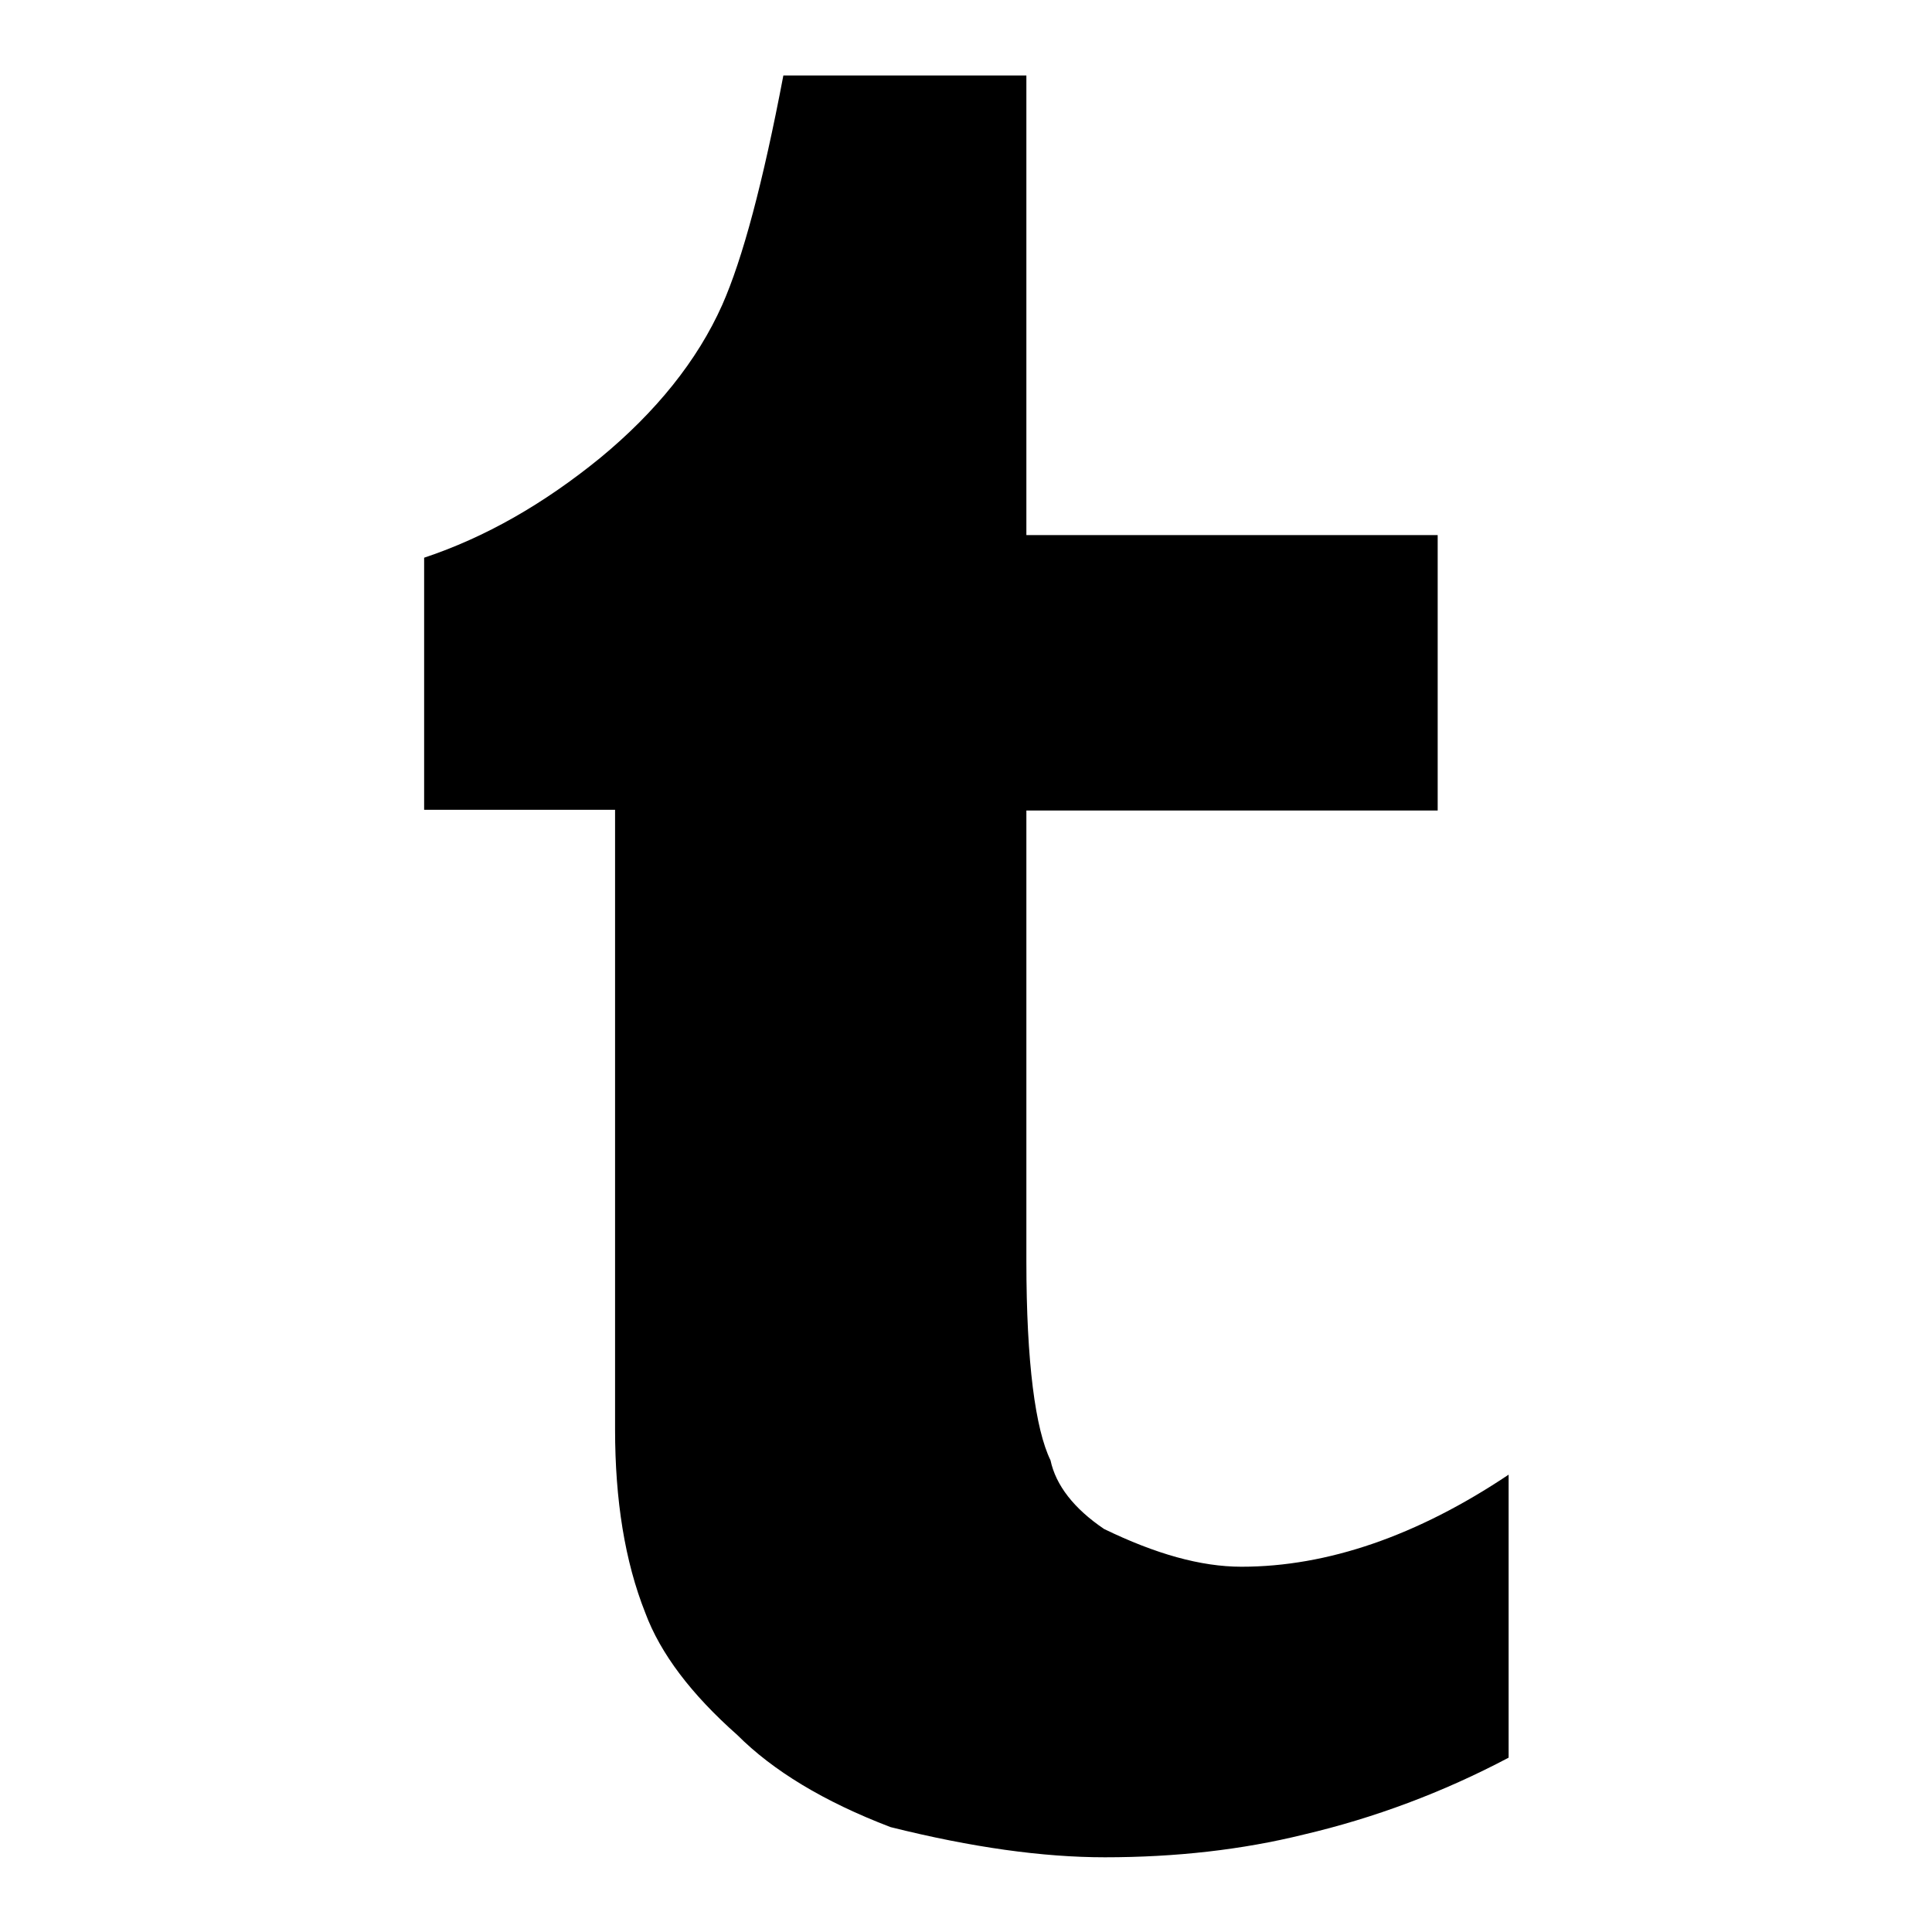
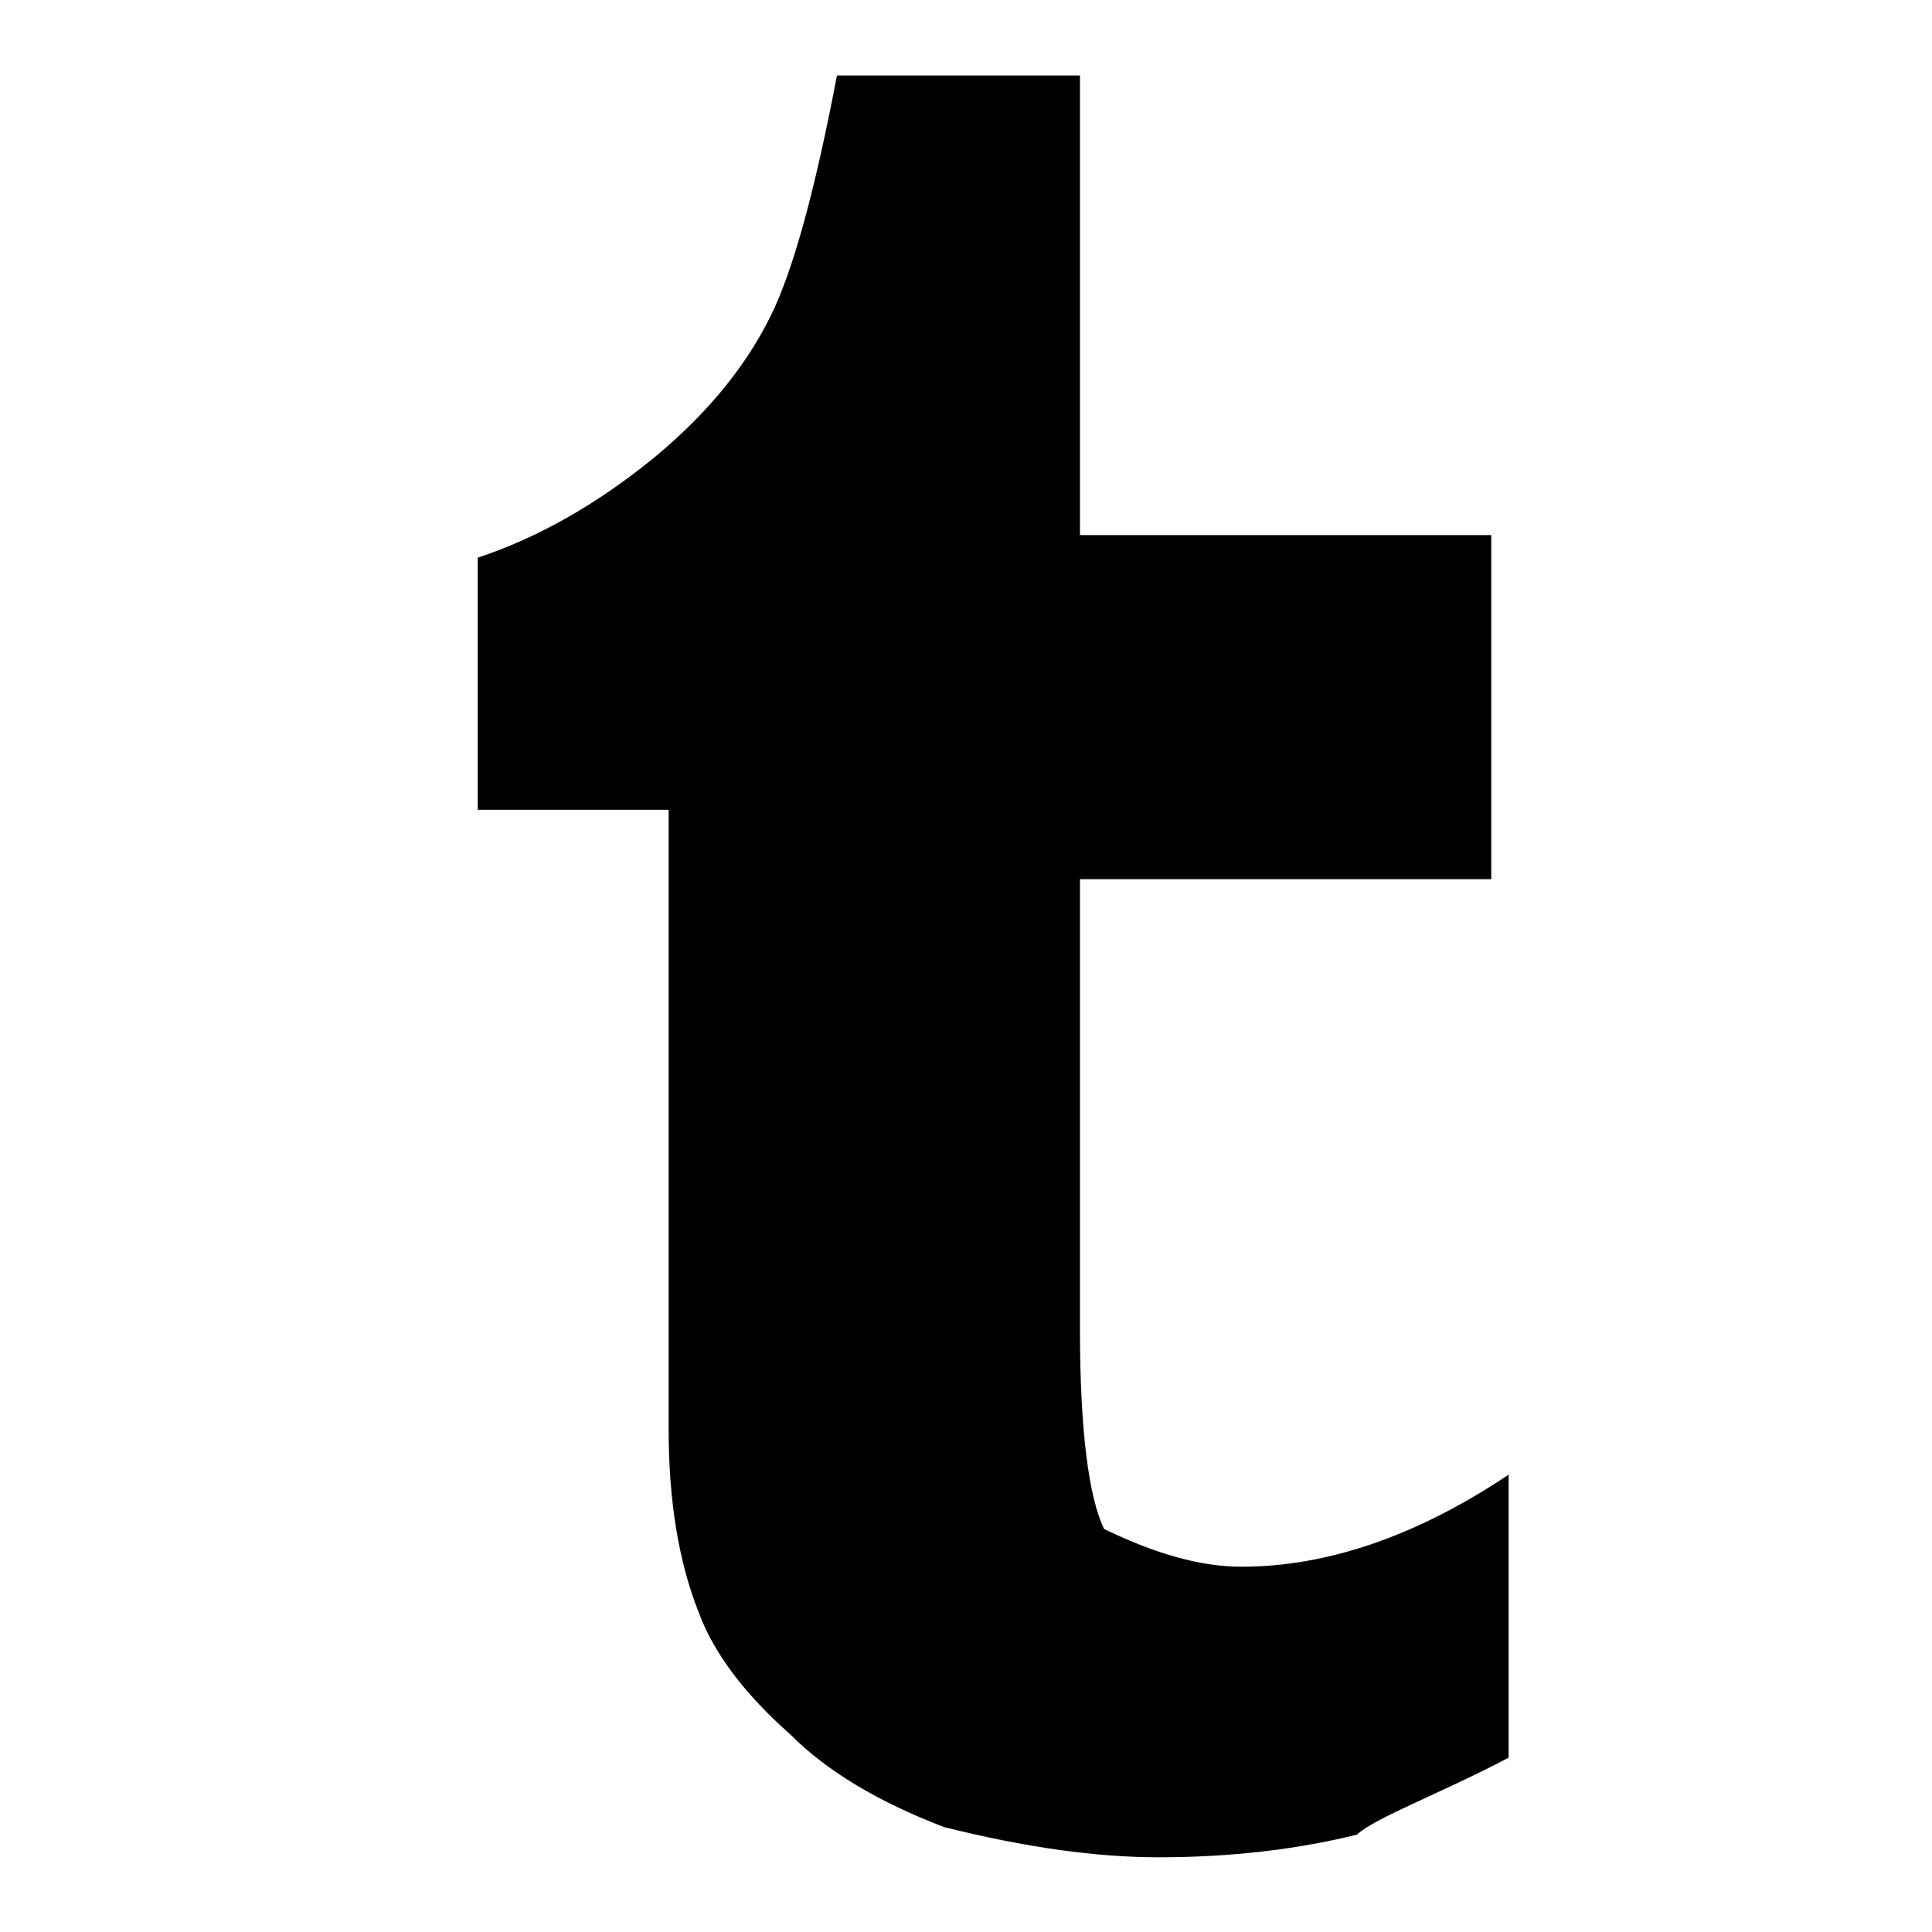
<svg xmlns="http://www.w3.org/2000/svg" version="1.1" x="0px" y="0px" viewBox="0 0 256 256" enable-background="new 0 0 256 256" xml:space="preserve">
  <g>
    <g>
-       <path fill="#000000" d="M199.9,232.9v-37.5c-12.1,8.1-24,12.2-35.4,12.2c-5.4,0-11.4-1.7-18.2-5c-4-2.7-6.4-5.8-7.1-9.1c-2-4.1-3.2-12.9-3.2-26.4v-59.7h54.5V70.9h-54.5V10h-32.2c-2.7,14.2-5.4,24.3-8.1,30.4c-3.3,7.4-8.8,14.2-16.2,20.3c-7.5,6.1-15.2,10.5-23.3,13.2v33.4h25.3v82.1c0,9.4,1.3,17.5,4,24.3c2,5.4,6.1,10.8,12.2,16.2c4.7,4.7,11.4,8.8,20.3,12.2c10.8,2.7,20.2,4,28.4,4c9.4,0,18.2-1,26.3-3C182.1,240.9,191.2,237.5,199.9,232.9L199.9,232.9z" />
+       <path fill="#000000" d="M199.9,232.9v-37.5c-12.1,8.1-24,12.2-35.4,12.2c-5.4,0-11.4-1.7-18.2-5c-2-4.1-3.2-12.9-3.2-26.4v-59.7h54.5V70.9h-54.5V10h-32.2c-2.7,14.2-5.4,24.3-8.1,30.4c-3.3,7.4-8.8,14.2-16.2,20.3c-7.5,6.1-15.2,10.5-23.3,13.2v33.4h25.3v82.1c0,9.4,1.3,17.5,4,24.3c2,5.4,6.1,10.8,12.2,16.2c4.7,4.7,11.4,8.8,20.3,12.2c10.8,2.7,20.2,4,28.4,4c9.4,0,18.2-1,26.3-3C182.1,240.9,191.2,237.5,199.9,232.9L199.9,232.9z" />
    </g>
  </g>
</svg>